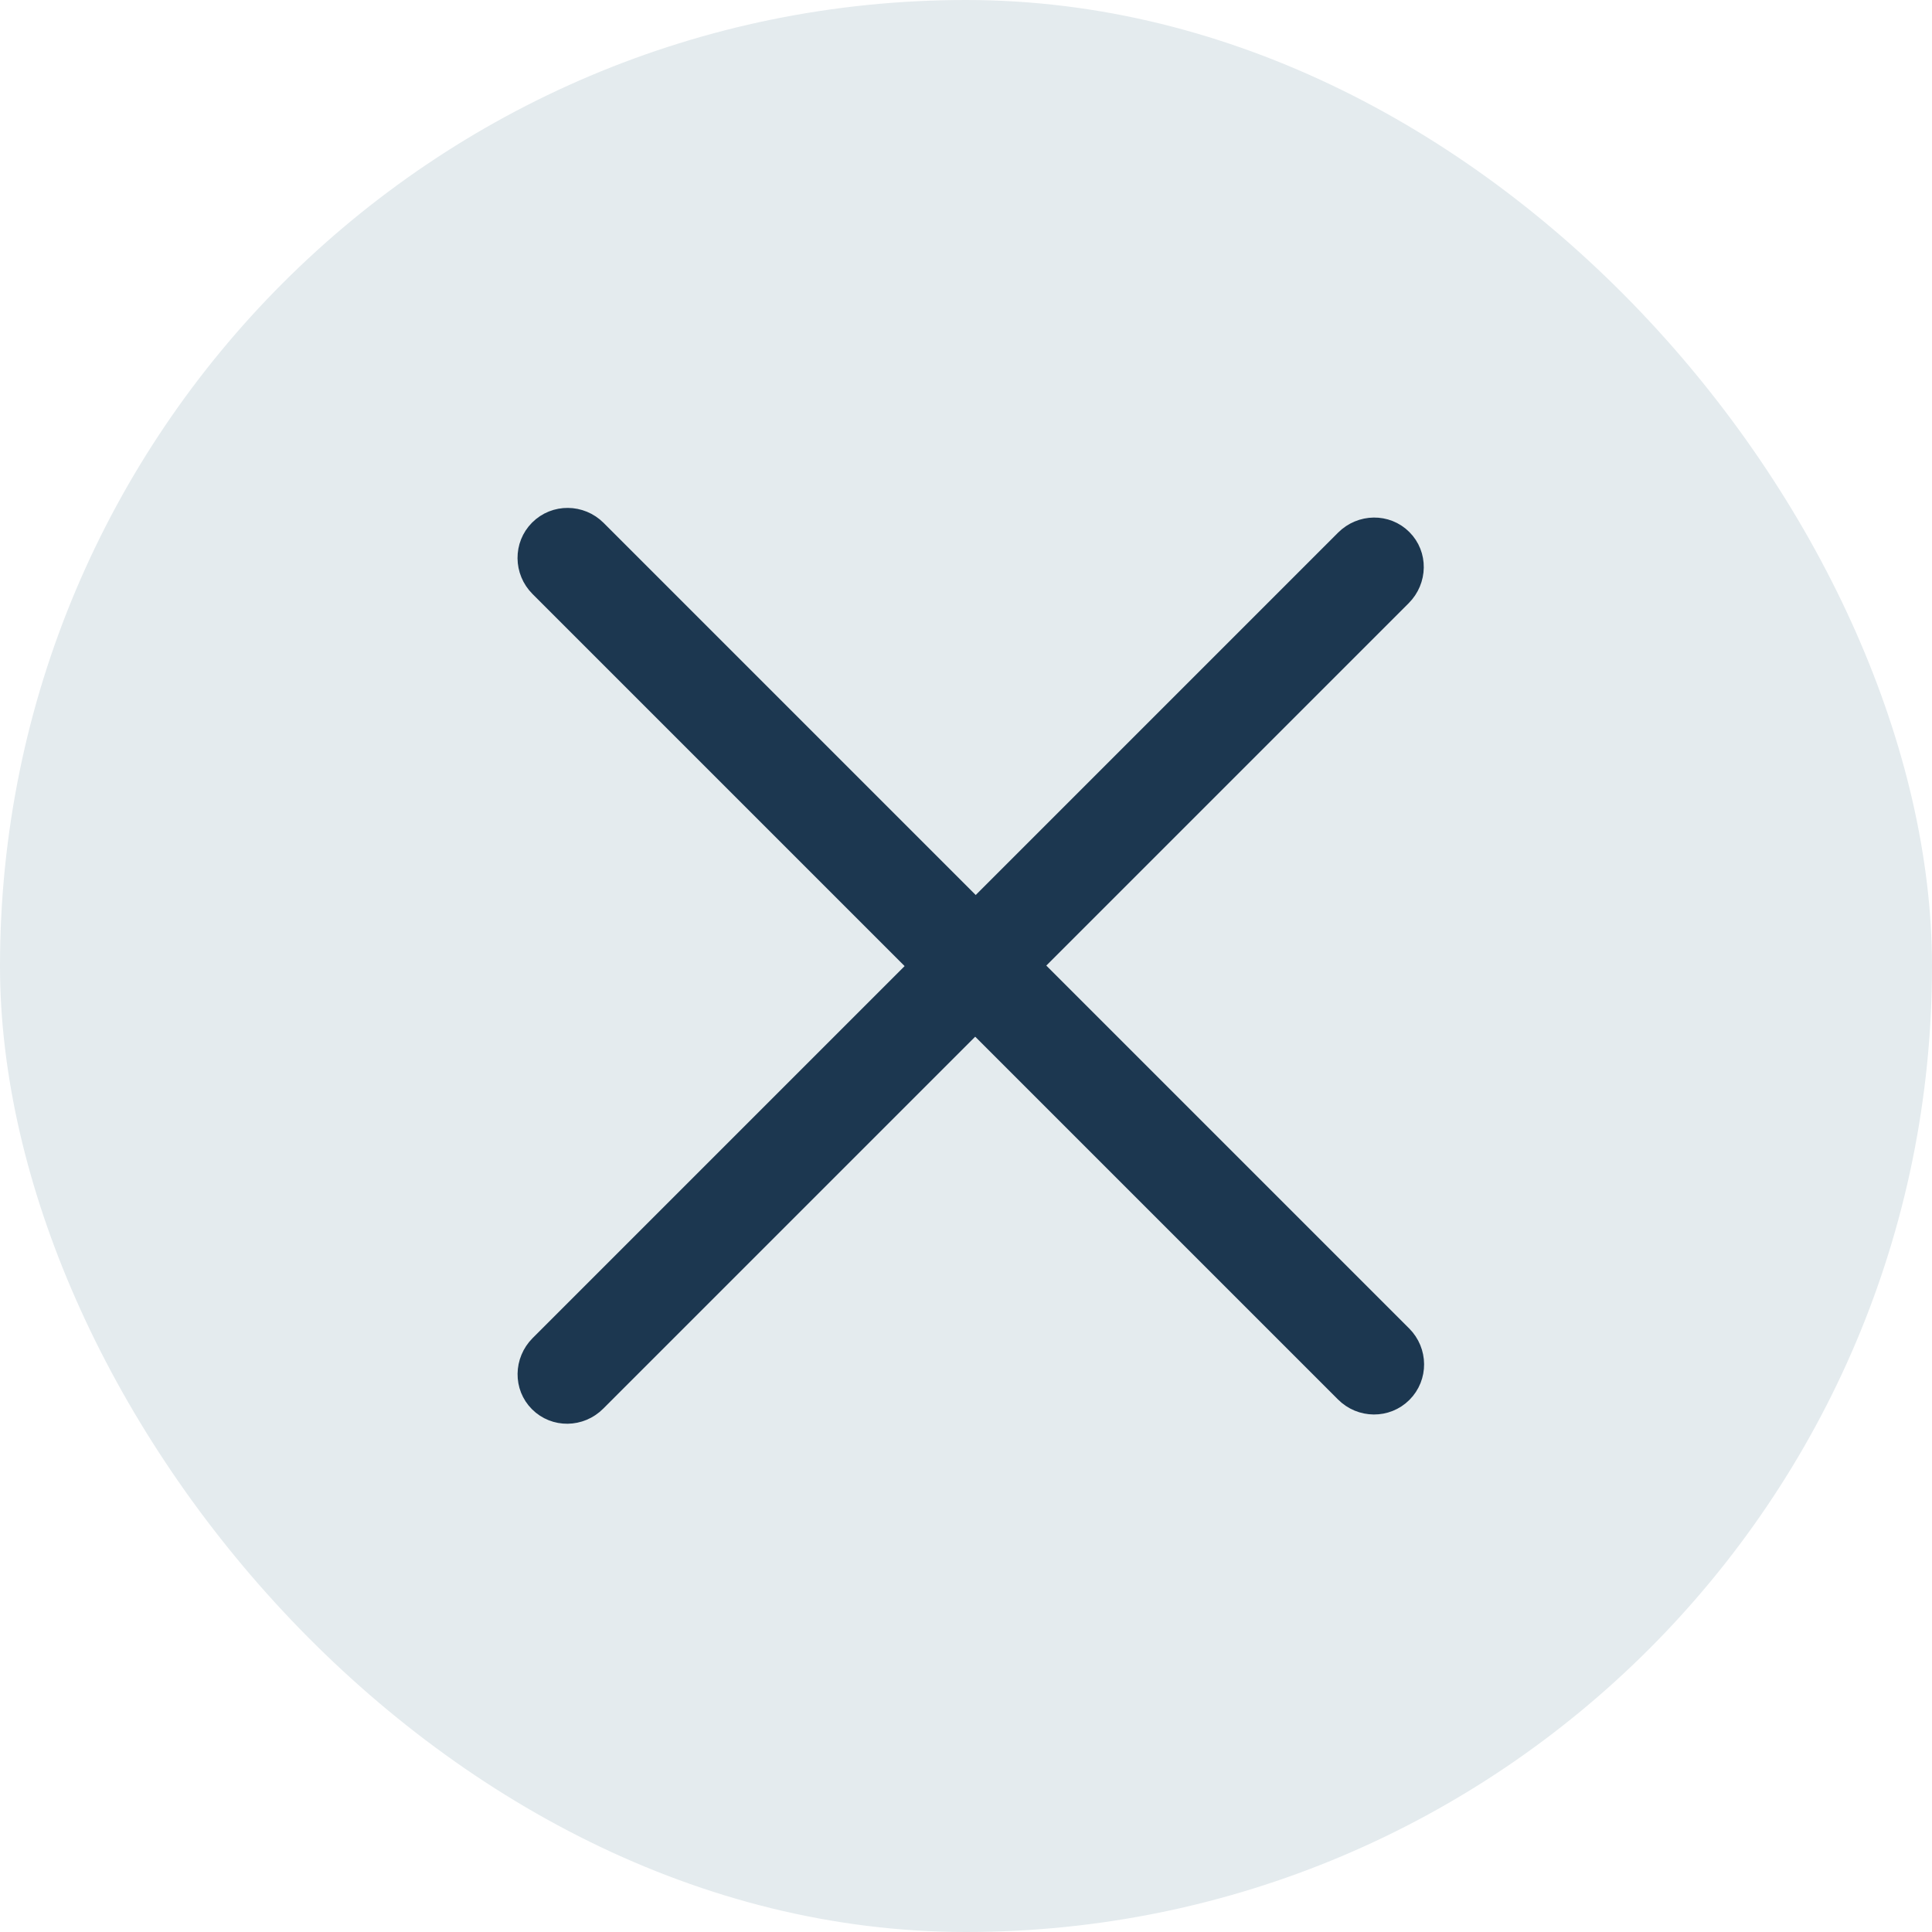
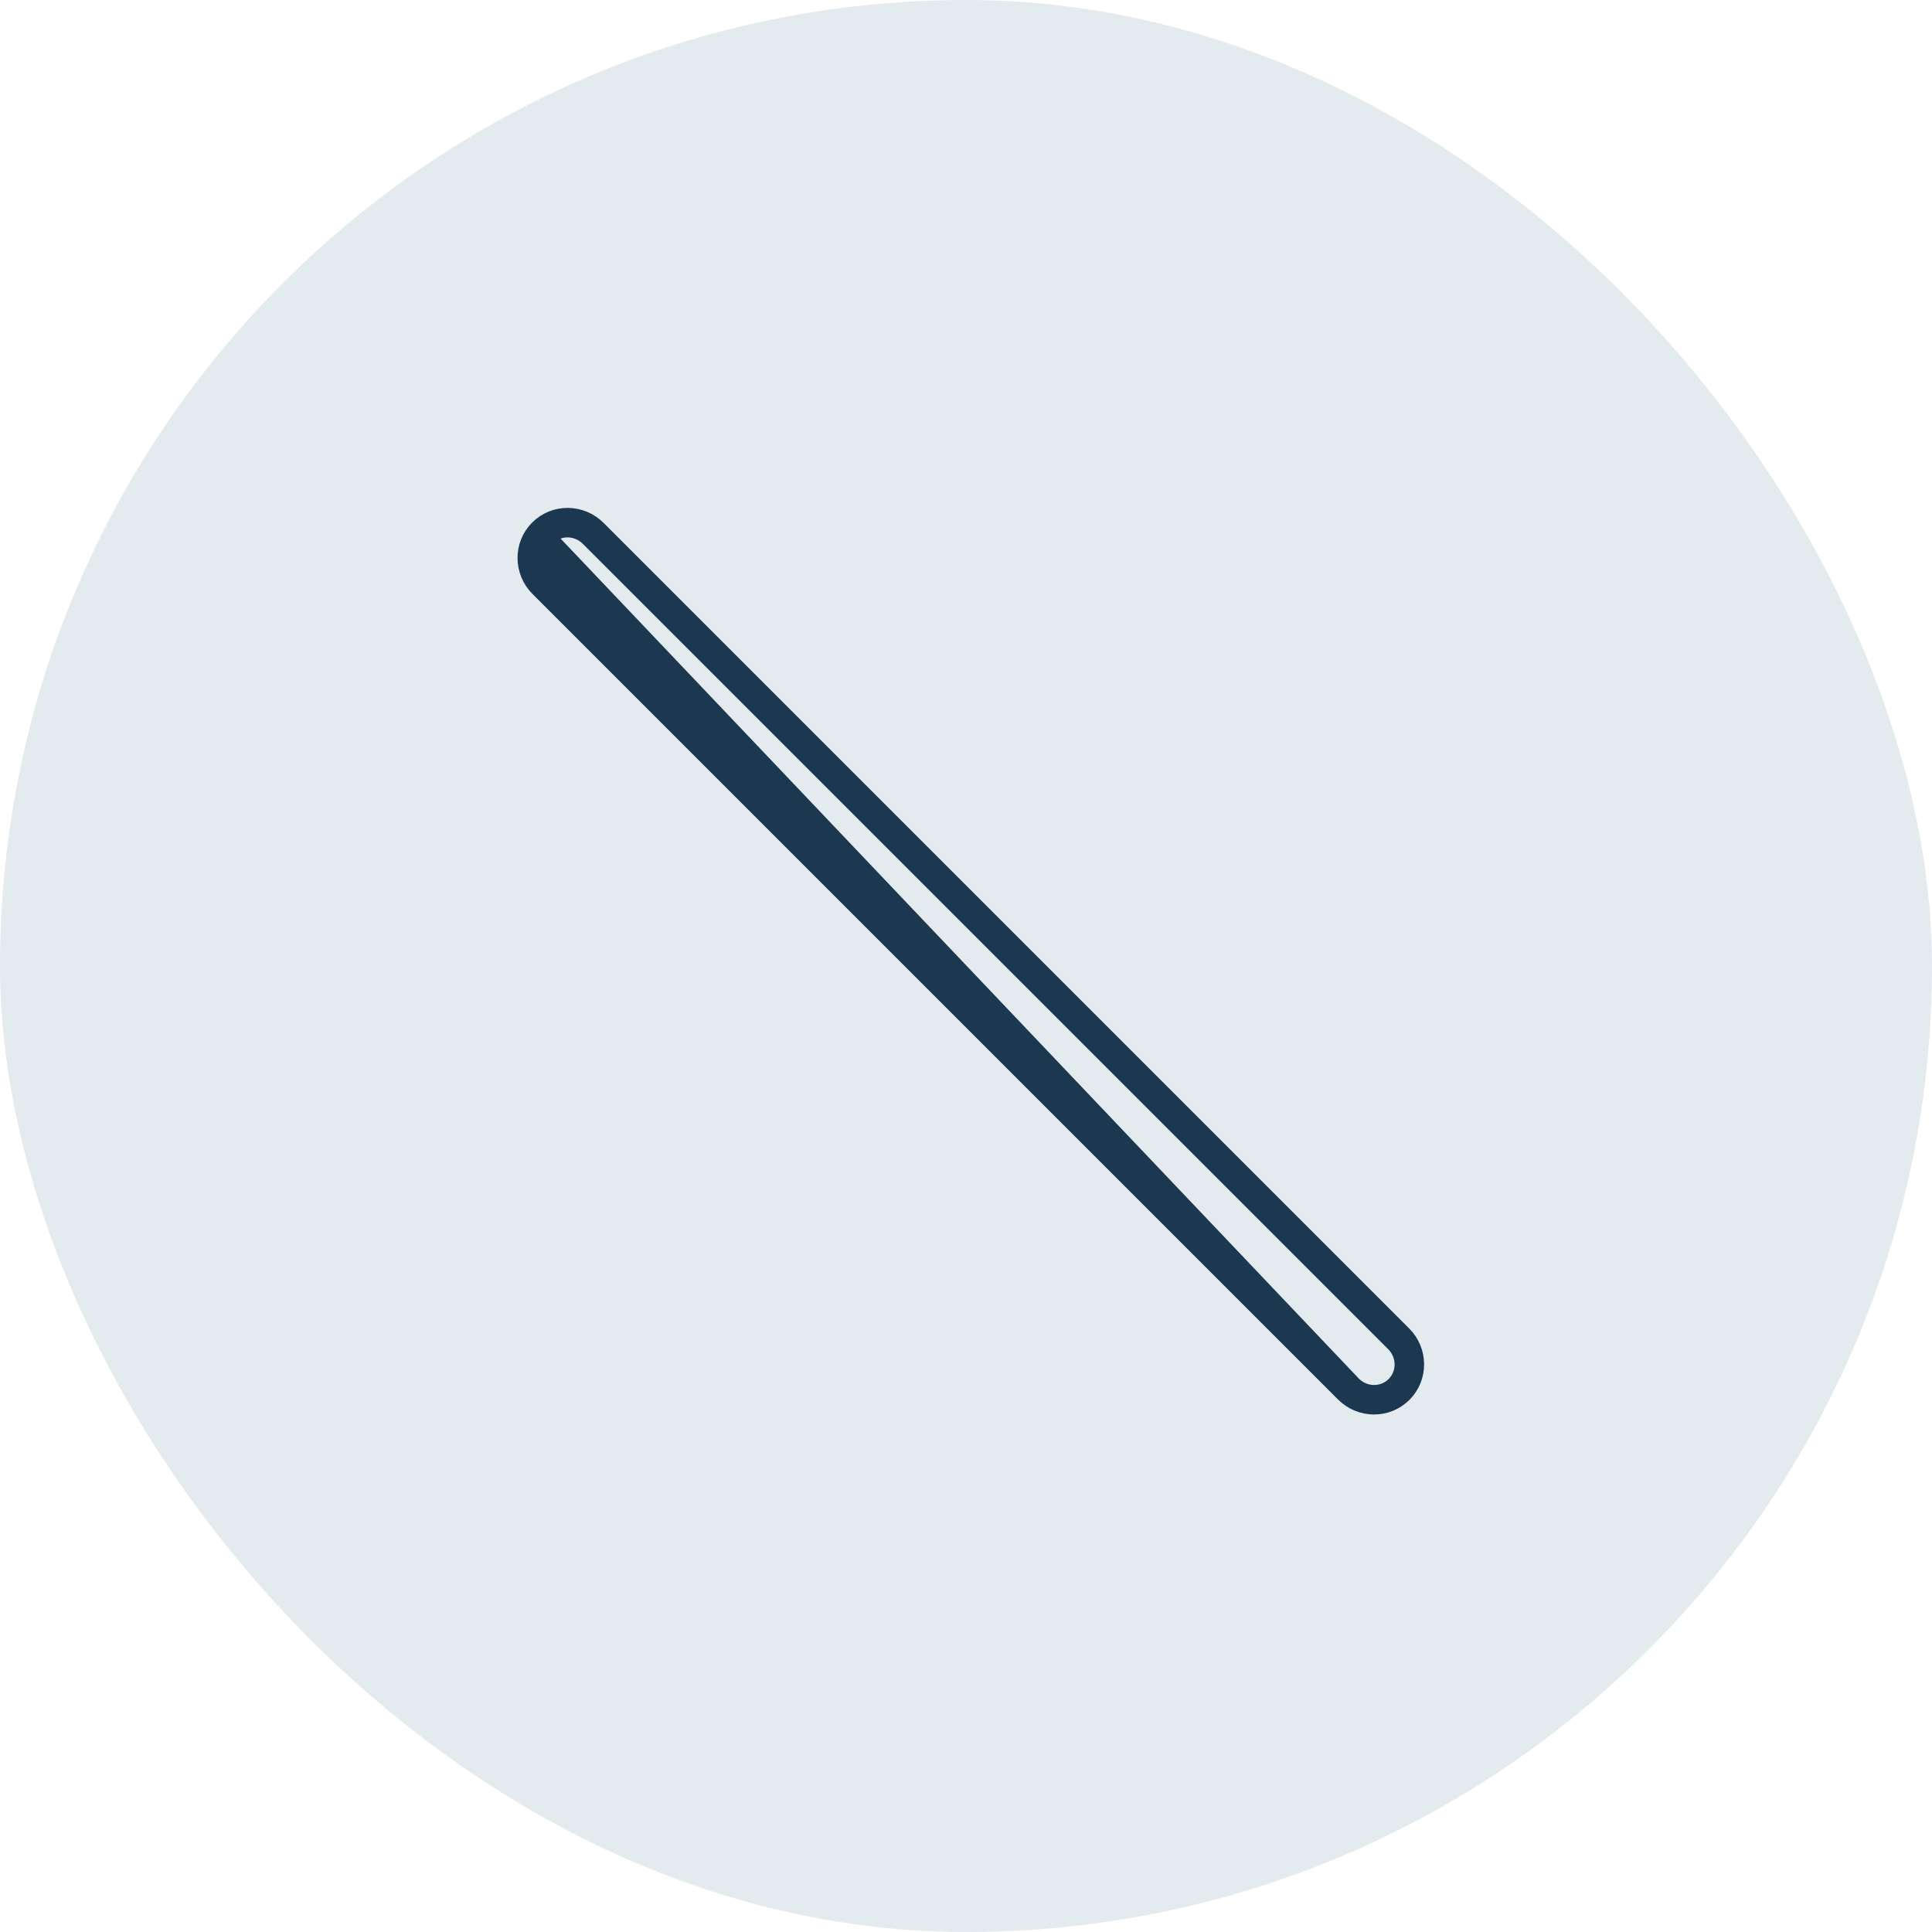
<svg xmlns="http://www.w3.org/2000/svg" width="32" height="32" viewBox="0 0 32 32" fill="none">
  <g clip-path="url(#clip0_8132_1370)">
    <rect width="32" height="32" rx="16" fill="#E4EBEE" />
-     <path fill-rule="evenodd" clip-rule="evenodd" d="M23.173 23.013C22.943 23.243 22.568 23.24 22.335 23.007L8.993 9.665C8.76 9.432 8.757 9.057 8.987 8.827C9.217 8.597 9.592 8.6 9.825 8.833L23.167 22.175C23.4 22.408 23.403 22.783 23.173 23.013Z" fill="#1C3750" stroke="#1C3750" stroke-width="0.3" />
-     <path fill-rule="evenodd" clip-rule="evenodd" d="M9.053 8.894C8.861 9.086 8.862 9.401 9.06 9.599L22.402 22.941C22.599 23.138 22.915 23.139 23.106 22.947C23.298 22.755 23.297 22.44 23.1 22.242L9.758 8.9C9.56 8.703 9.245 8.702 9.053 8.894ZM8.926 9.732C8.658 9.464 8.652 9.029 8.92 8.761C9.188 8.493 9.623 8.498 9.892 8.767L23.234 22.109C23.502 22.377 23.507 22.812 23.239 23.08C22.971 23.348 22.536 23.343 22.268 23.074L8.926 9.732Z" fill="#1C3750" stroke="#1C3750" stroke-width="0.3" />
-     <path fill-rule="evenodd" clip-rule="evenodd" d="M8.985 23.17C8.757 22.942 8.761 22.569 8.994 22.336L22.336 8.994C22.569 8.761 22.942 8.757 23.17 8.984C23.398 9.212 23.393 9.585 23.16 9.819L9.819 23.16C9.586 23.393 9.212 23.397 8.985 23.17Z" fill="#1C3750" stroke="#1C3750" stroke-width="0.3" />
-     <path fill-rule="evenodd" clip-rule="evenodd" d="M23.103 9.051C22.913 8.861 22.6 8.863 22.402 9.061L9.061 22.402C8.864 22.599 8.862 22.913 9.052 23.103C9.241 23.293 9.555 23.291 9.752 23.093L23.093 9.752C23.291 9.555 23.293 9.241 23.103 9.051ZM22.269 8.928C22.538 8.659 22.971 8.652 23.237 8.918C23.503 9.183 23.495 9.616 23.226 9.885L9.885 23.226C9.617 23.495 9.184 23.502 8.918 23.236C8.652 22.971 8.66 22.538 8.928 22.269L22.269 8.928Z" fill="#1C3750" stroke="#1C3750" stroke-width="0.3" />
+     <path fill-rule="evenodd" clip-rule="evenodd" d="M9.053 8.894L22.402 22.941C22.599 23.138 22.915 23.139 23.106 22.947C23.298 22.755 23.297 22.44 23.1 22.242L9.758 8.9C9.56 8.703 9.245 8.702 9.053 8.894ZM8.926 9.732C8.658 9.464 8.652 9.029 8.92 8.761C9.188 8.493 9.623 8.498 9.892 8.767L23.234 22.109C23.502 22.377 23.507 22.812 23.239 23.08C22.971 23.348 22.536 23.343 22.268 23.074L8.926 9.732Z" fill="#1C3750" stroke="#1C3750" stroke-width="0.3" />
  </g>
  <defs>
    <clipPath id="clip0_8132_1370">
      <rect width="32" height="32" rx="16" fill="white" />
    </clipPath>
  </defs>
</svg>